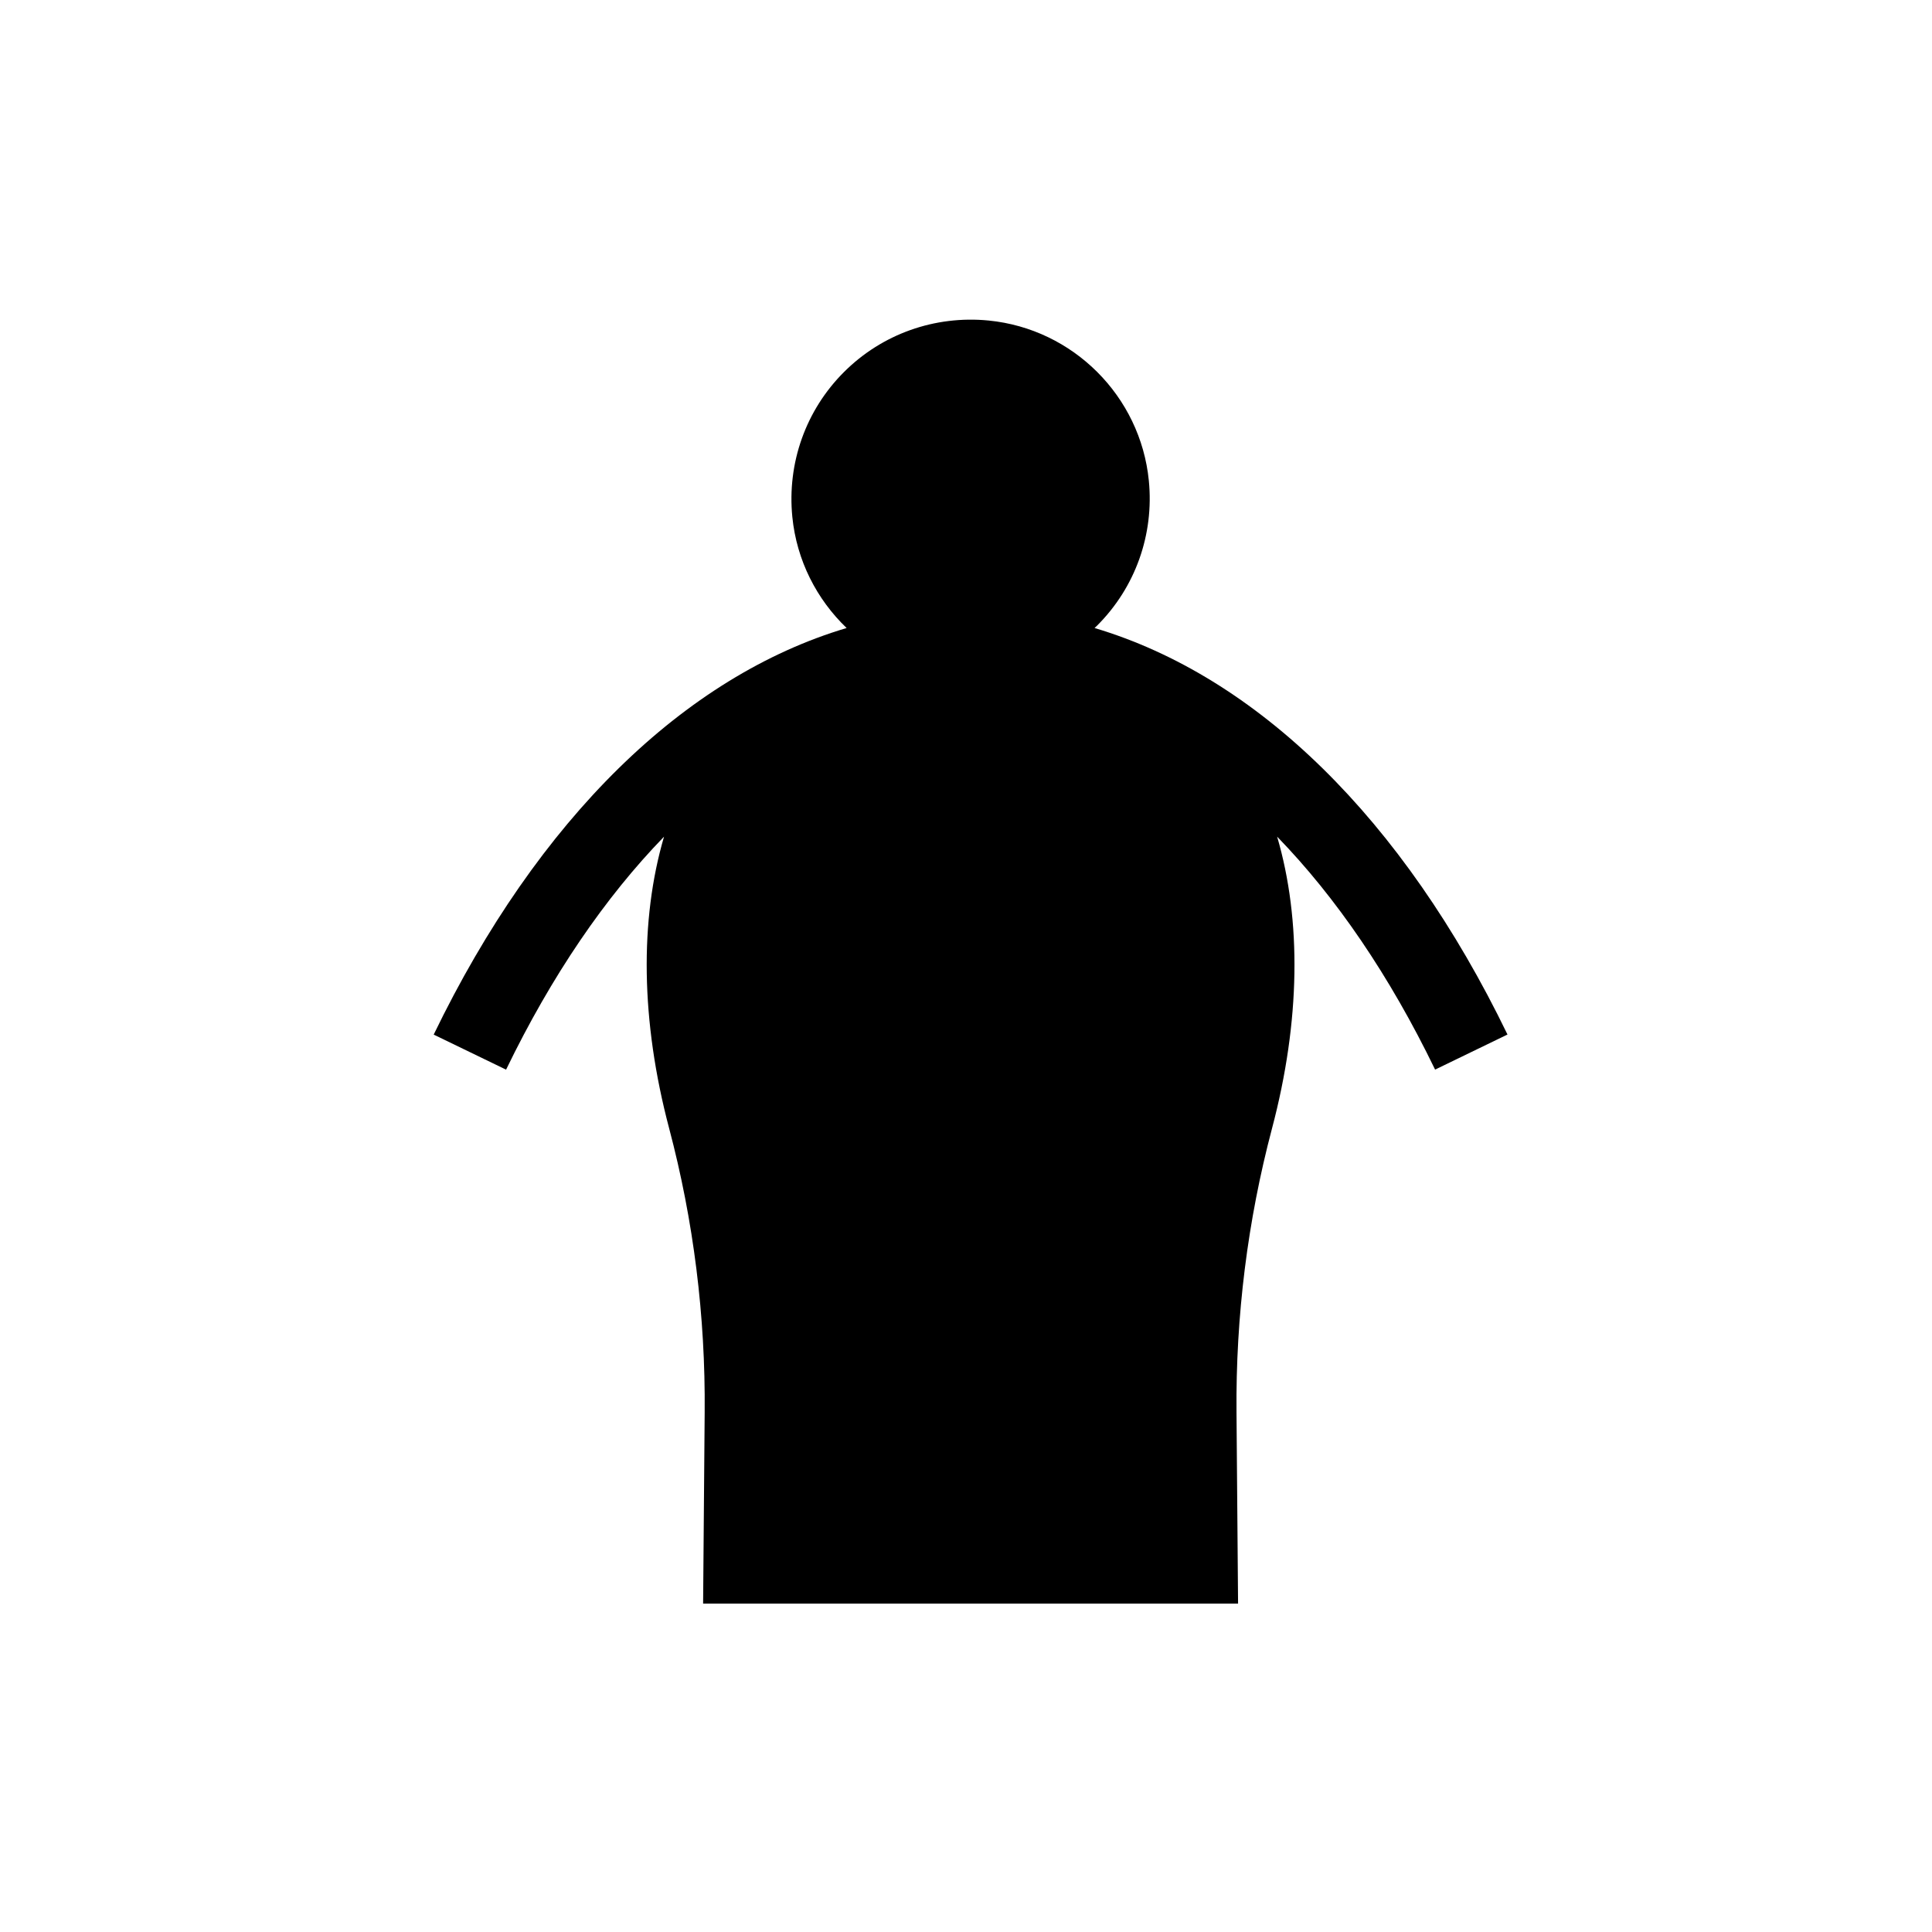
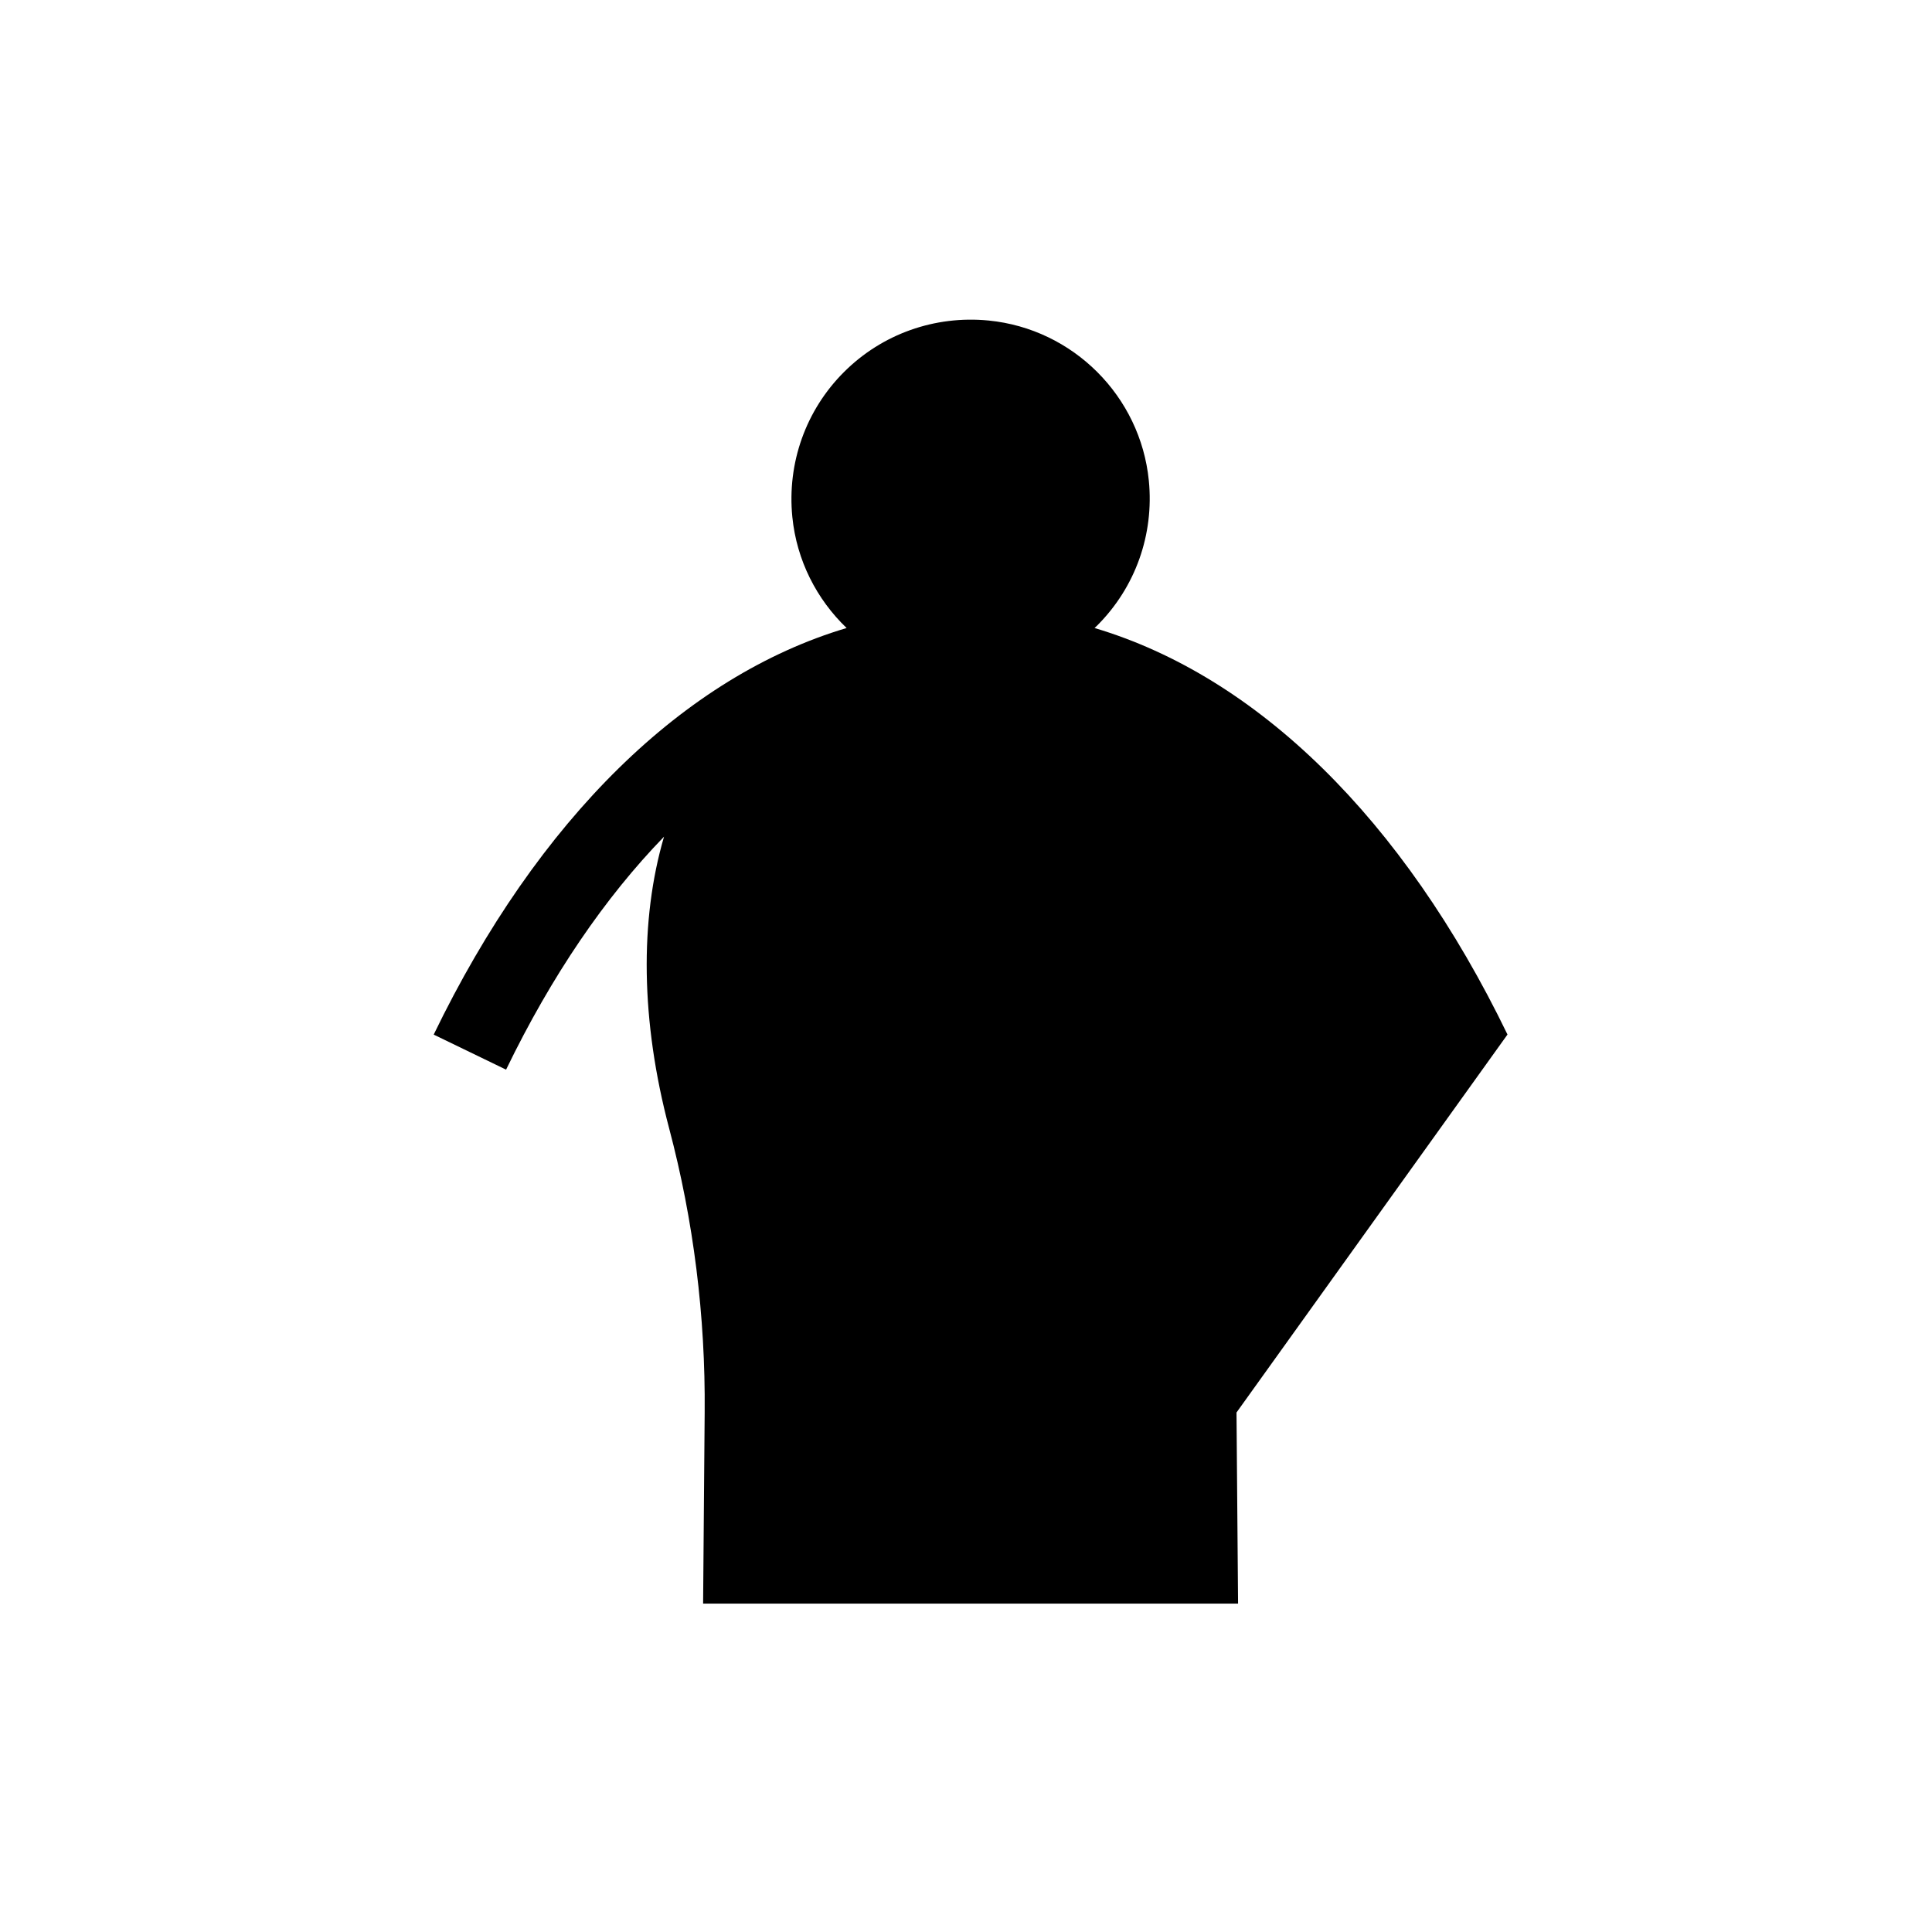
<svg xmlns="http://www.w3.org/2000/svg" fill="#000000" width="800px" height="800px" version="1.1" viewBox="144 144 512 512">
-   <path d="m543.5 418.16c-27.723-57.258-66.473-94.949-109.43-107.73 0.238-0.227 0.48-0.445 0.715-0.68 10.098-10.102 15.082-24.09 13.668-38.375-2.219-22.371-20.062-40.215-42.434-42.43-14.285-1.406-28.273 3.566-38.375 13.668-10.098 10.098-15.082 24.086-13.668 38.375 1.145 11.531 6.461 21.84 14.387 29.441-42.957 12.789-81.711 50.484-109.43 107.75l19.184 9.289c12.062-24.914 26.246-45.664 41.859-61.742-6.481 22.105-6.172 48.867 1.352 77.293 6.477 24.473 9.645 49.812 9.418 75.309l-0.414 50.641h141.77l-0.414-50.641c-0.227-25.508 2.941-50.844 9.418-75.305 7.523-28.434 7.832-55.199 1.348-77.305 15.613 16.074 29.801 36.824 41.863 61.738z" fill-rule="evenodd" />
+   <path d="m543.5 418.16c-27.723-57.258-66.473-94.949-109.43-107.73 0.238-0.227 0.48-0.445 0.715-0.68 10.098-10.102 15.082-24.09 13.668-38.375-2.219-22.371-20.062-40.215-42.434-42.43-14.285-1.406-28.273 3.566-38.375 13.668-10.098 10.098-15.082 24.086-13.668 38.375 1.145 11.531 6.461 21.84 14.387 29.441-42.957 12.789-81.711 50.484-109.43 107.75l19.184 9.289c12.062-24.914 26.246-45.664 41.859-61.742-6.481 22.105-6.172 48.867 1.352 77.293 6.477 24.473 9.645 49.812 9.418 75.309l-0.414 50.641h141.77l-0.414-50.641z" fill-rule="evenodd" />
</svg>